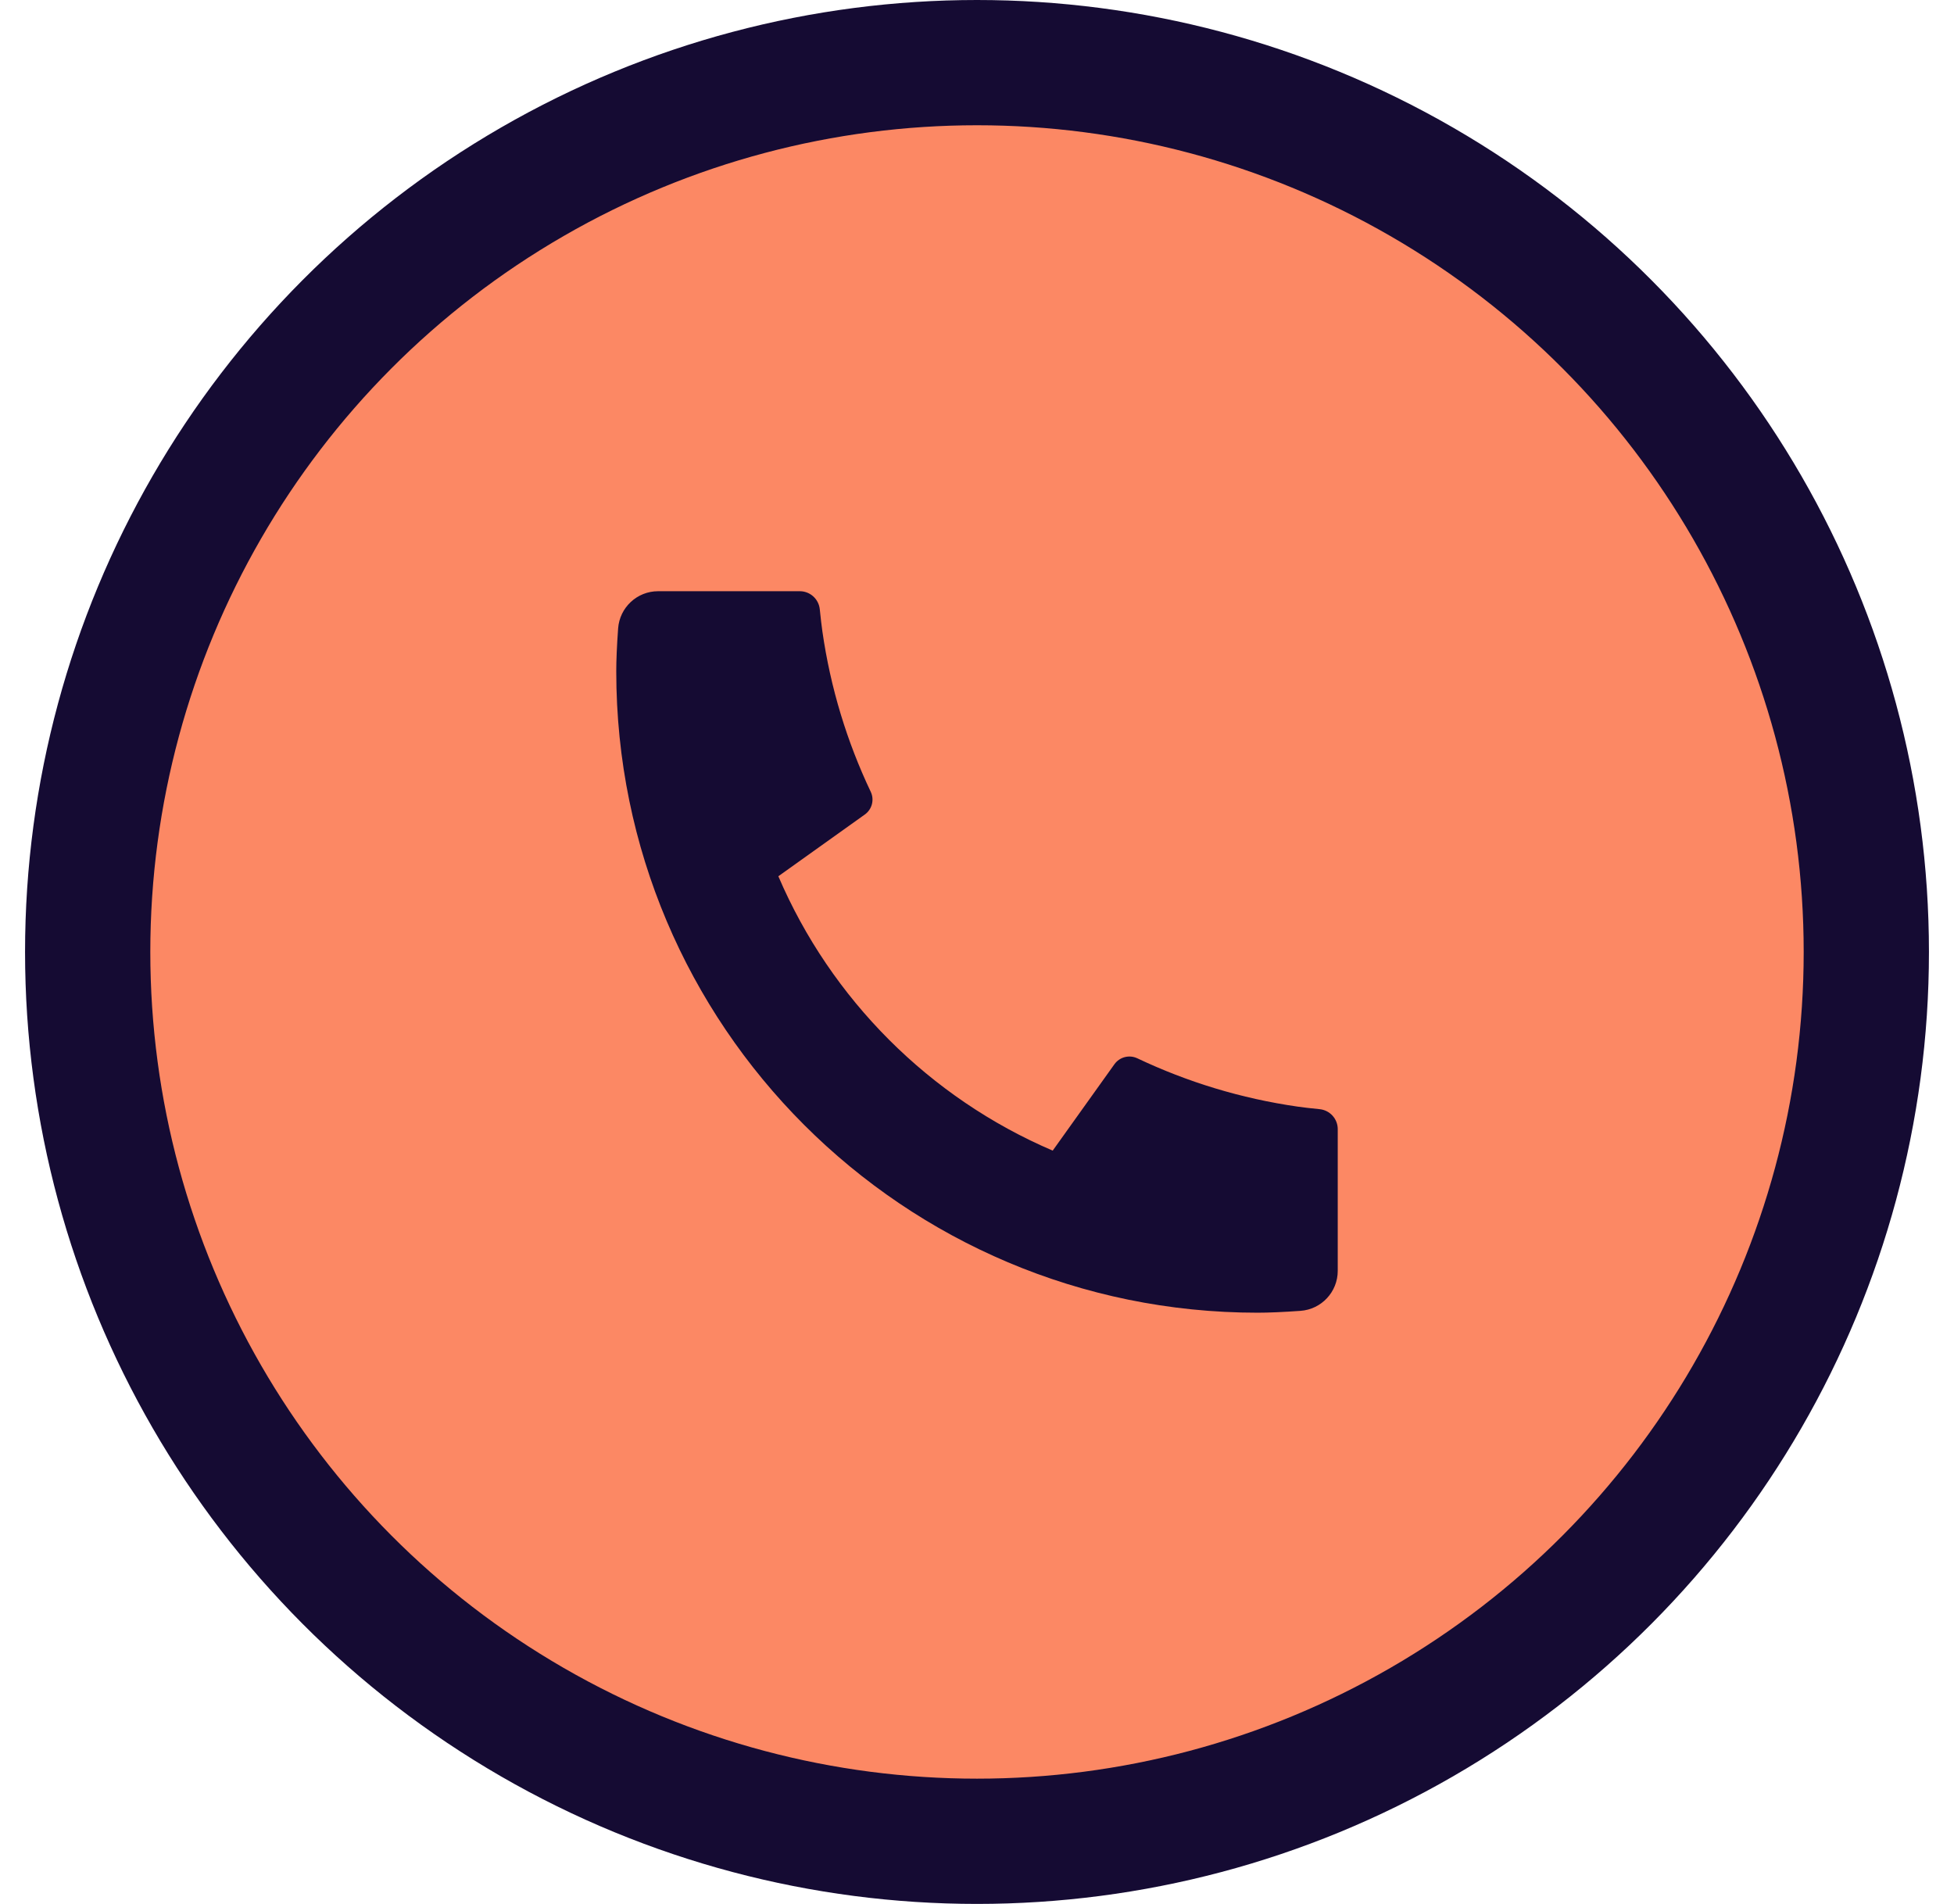
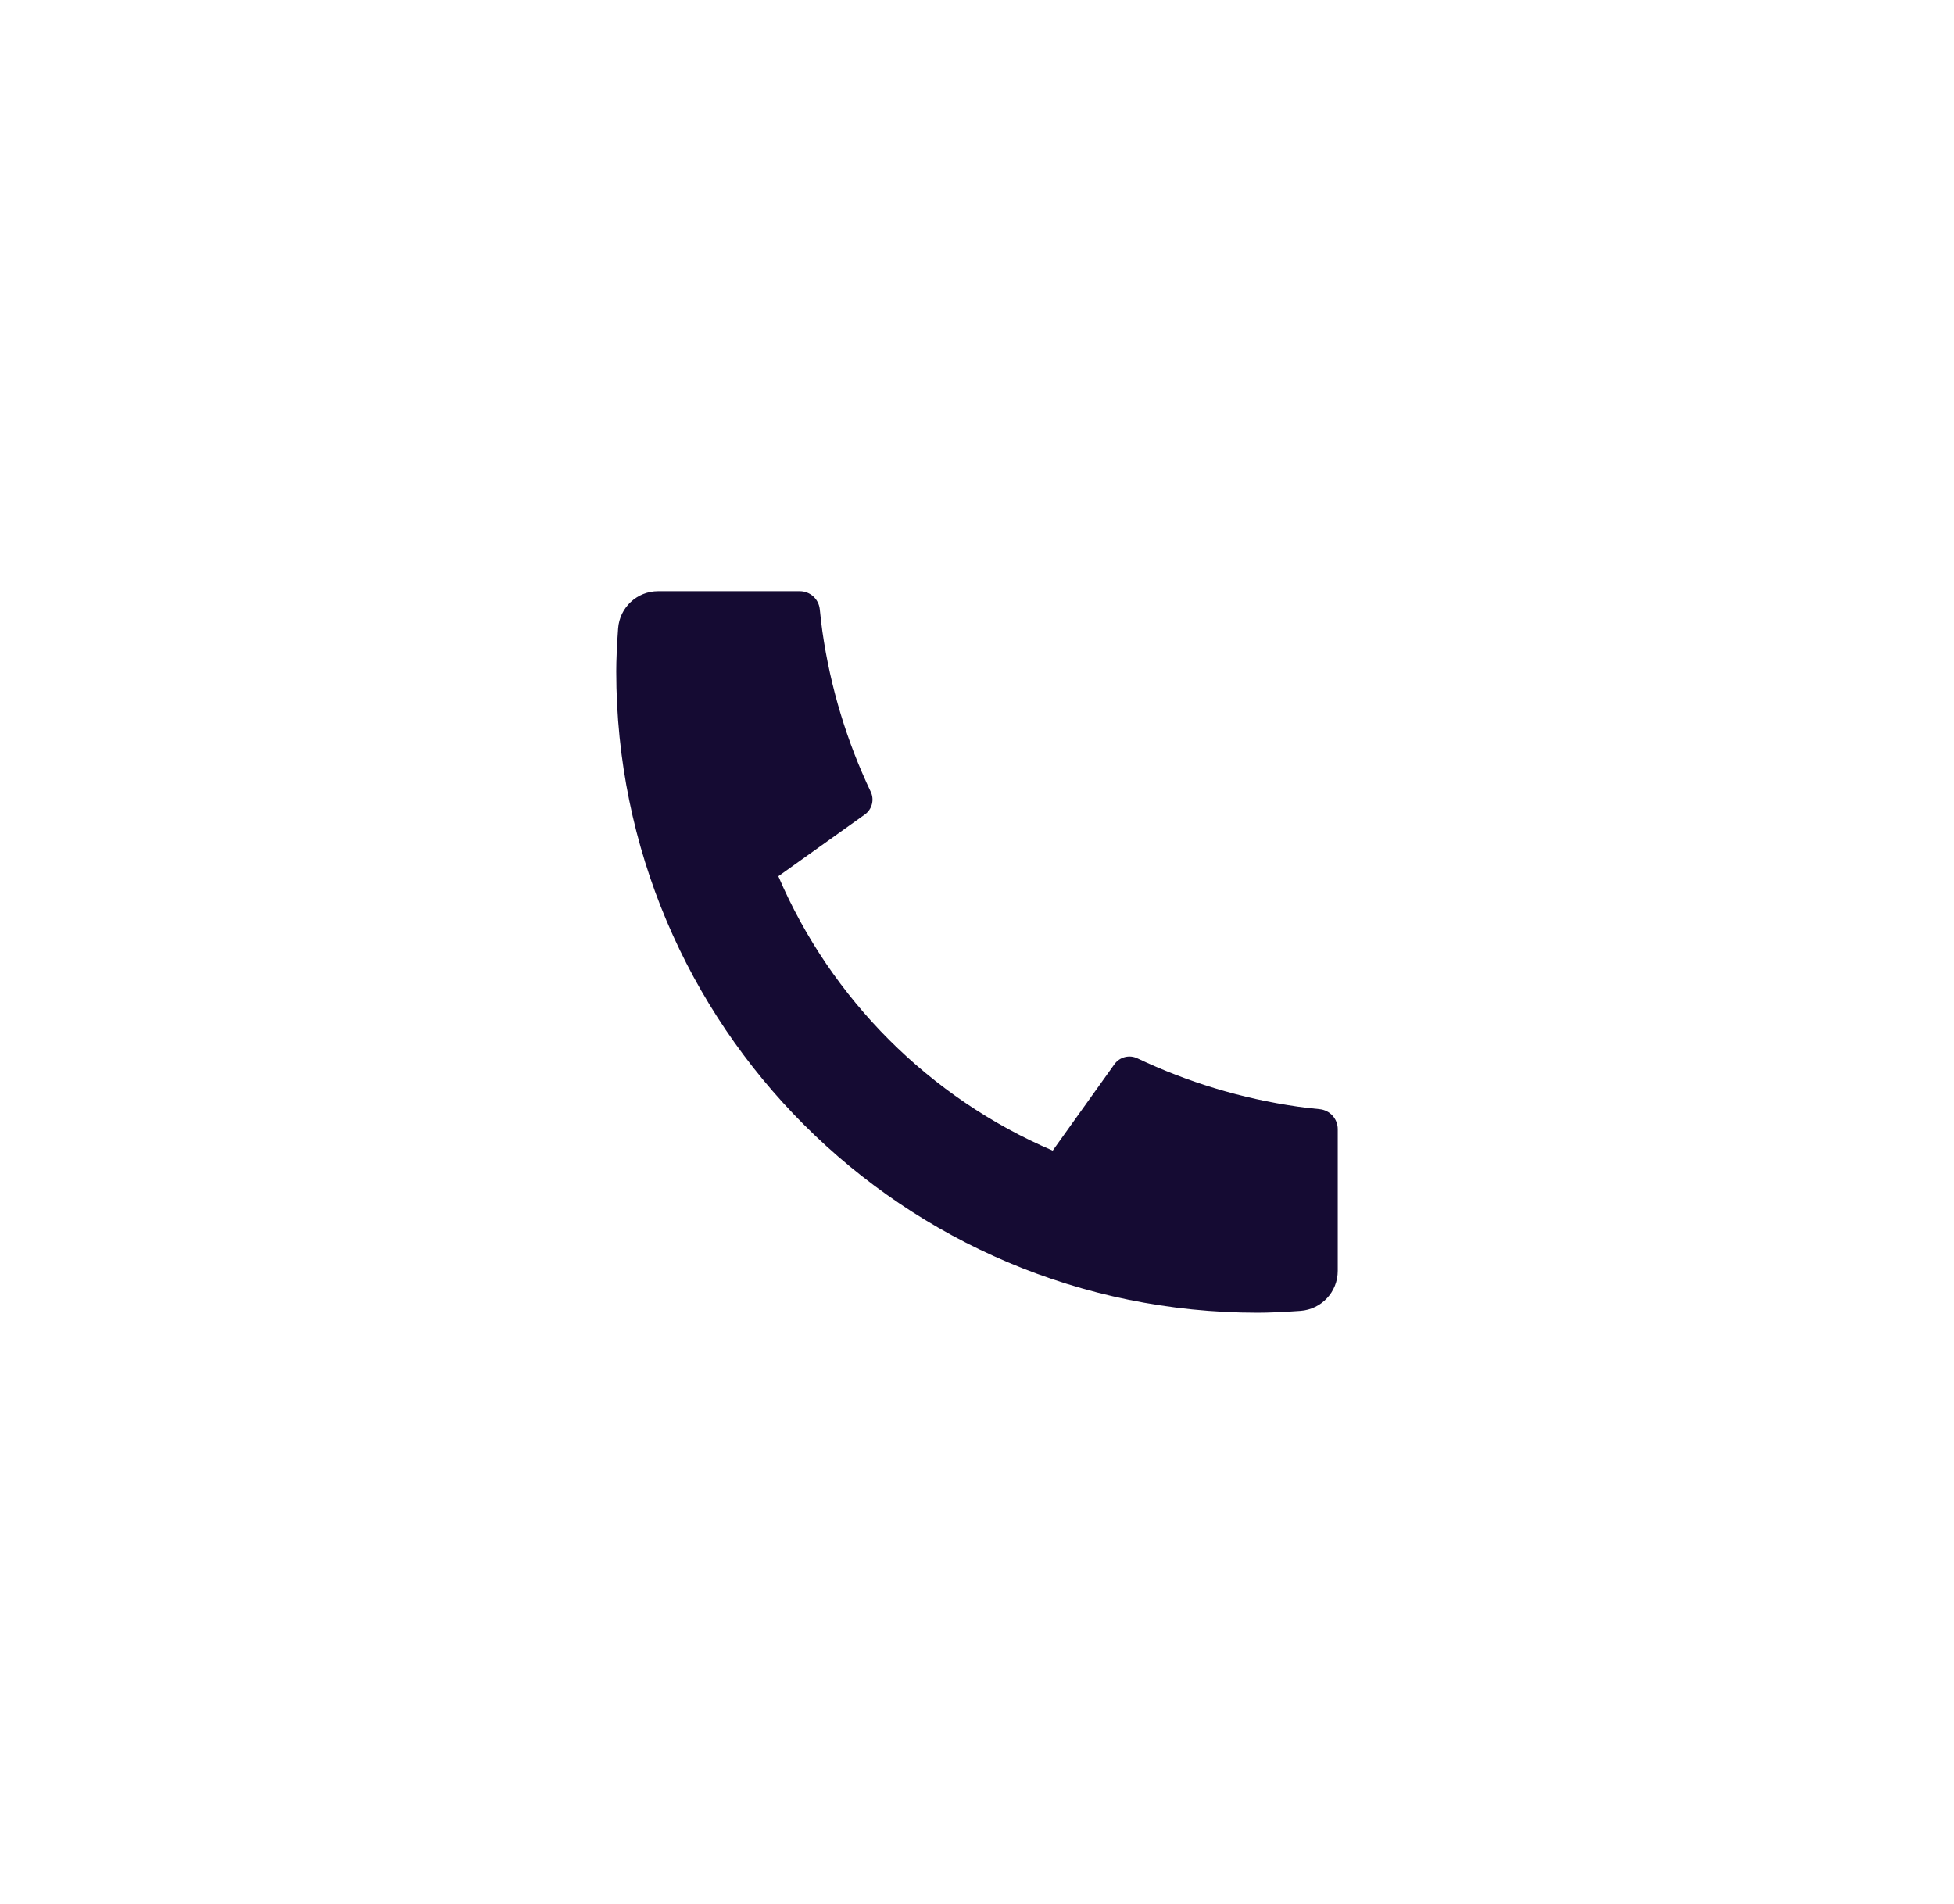
<svg xmlns="http://www.w3.org/2000/svg" width="39" height="38" viewBox="0 0 39 38" fill="none">
-   <circle cx="19.5" cy="19" r="17.75" fill="#FC8864" stroke="#150B33" stroke-width="2.5" />
  <path d="M26.7 22.536V25.365C26.7 25.785 26.375 26.133 25.956 26.163C25.607 26.188 25.321 26.2 25.1 26.2C18.031 26.2 12.3 20.469 12.3 13.4C12.3 13.179 12.312 12.893 12.337 12.544C12.367 12.125 12.715 11.8 13.135 11.8H15.964C16.169 11.8 16.341 11.956 16.362 12.16C16.381 12.343 16.398 12.491 16.414 12.602C16.576 13.732 16.906 14.807 17.379 15.803C17.455 15.962 17.405 16.153 17.262 16.256L15.535 17.489C16.586 19.945 18.555 21.914 21.011 22.965L22.242 21.242C22.346 21.096 22.539 21.046 22.701 21.123C23.696 21.595 24.771 21.925 25.901 22.087C26.012 22.103 26.158 22.12 26.34 22.138C26.544 22.159 26.7 22.331 26.7 22.536Z" fill="#150B33" />
</svg>